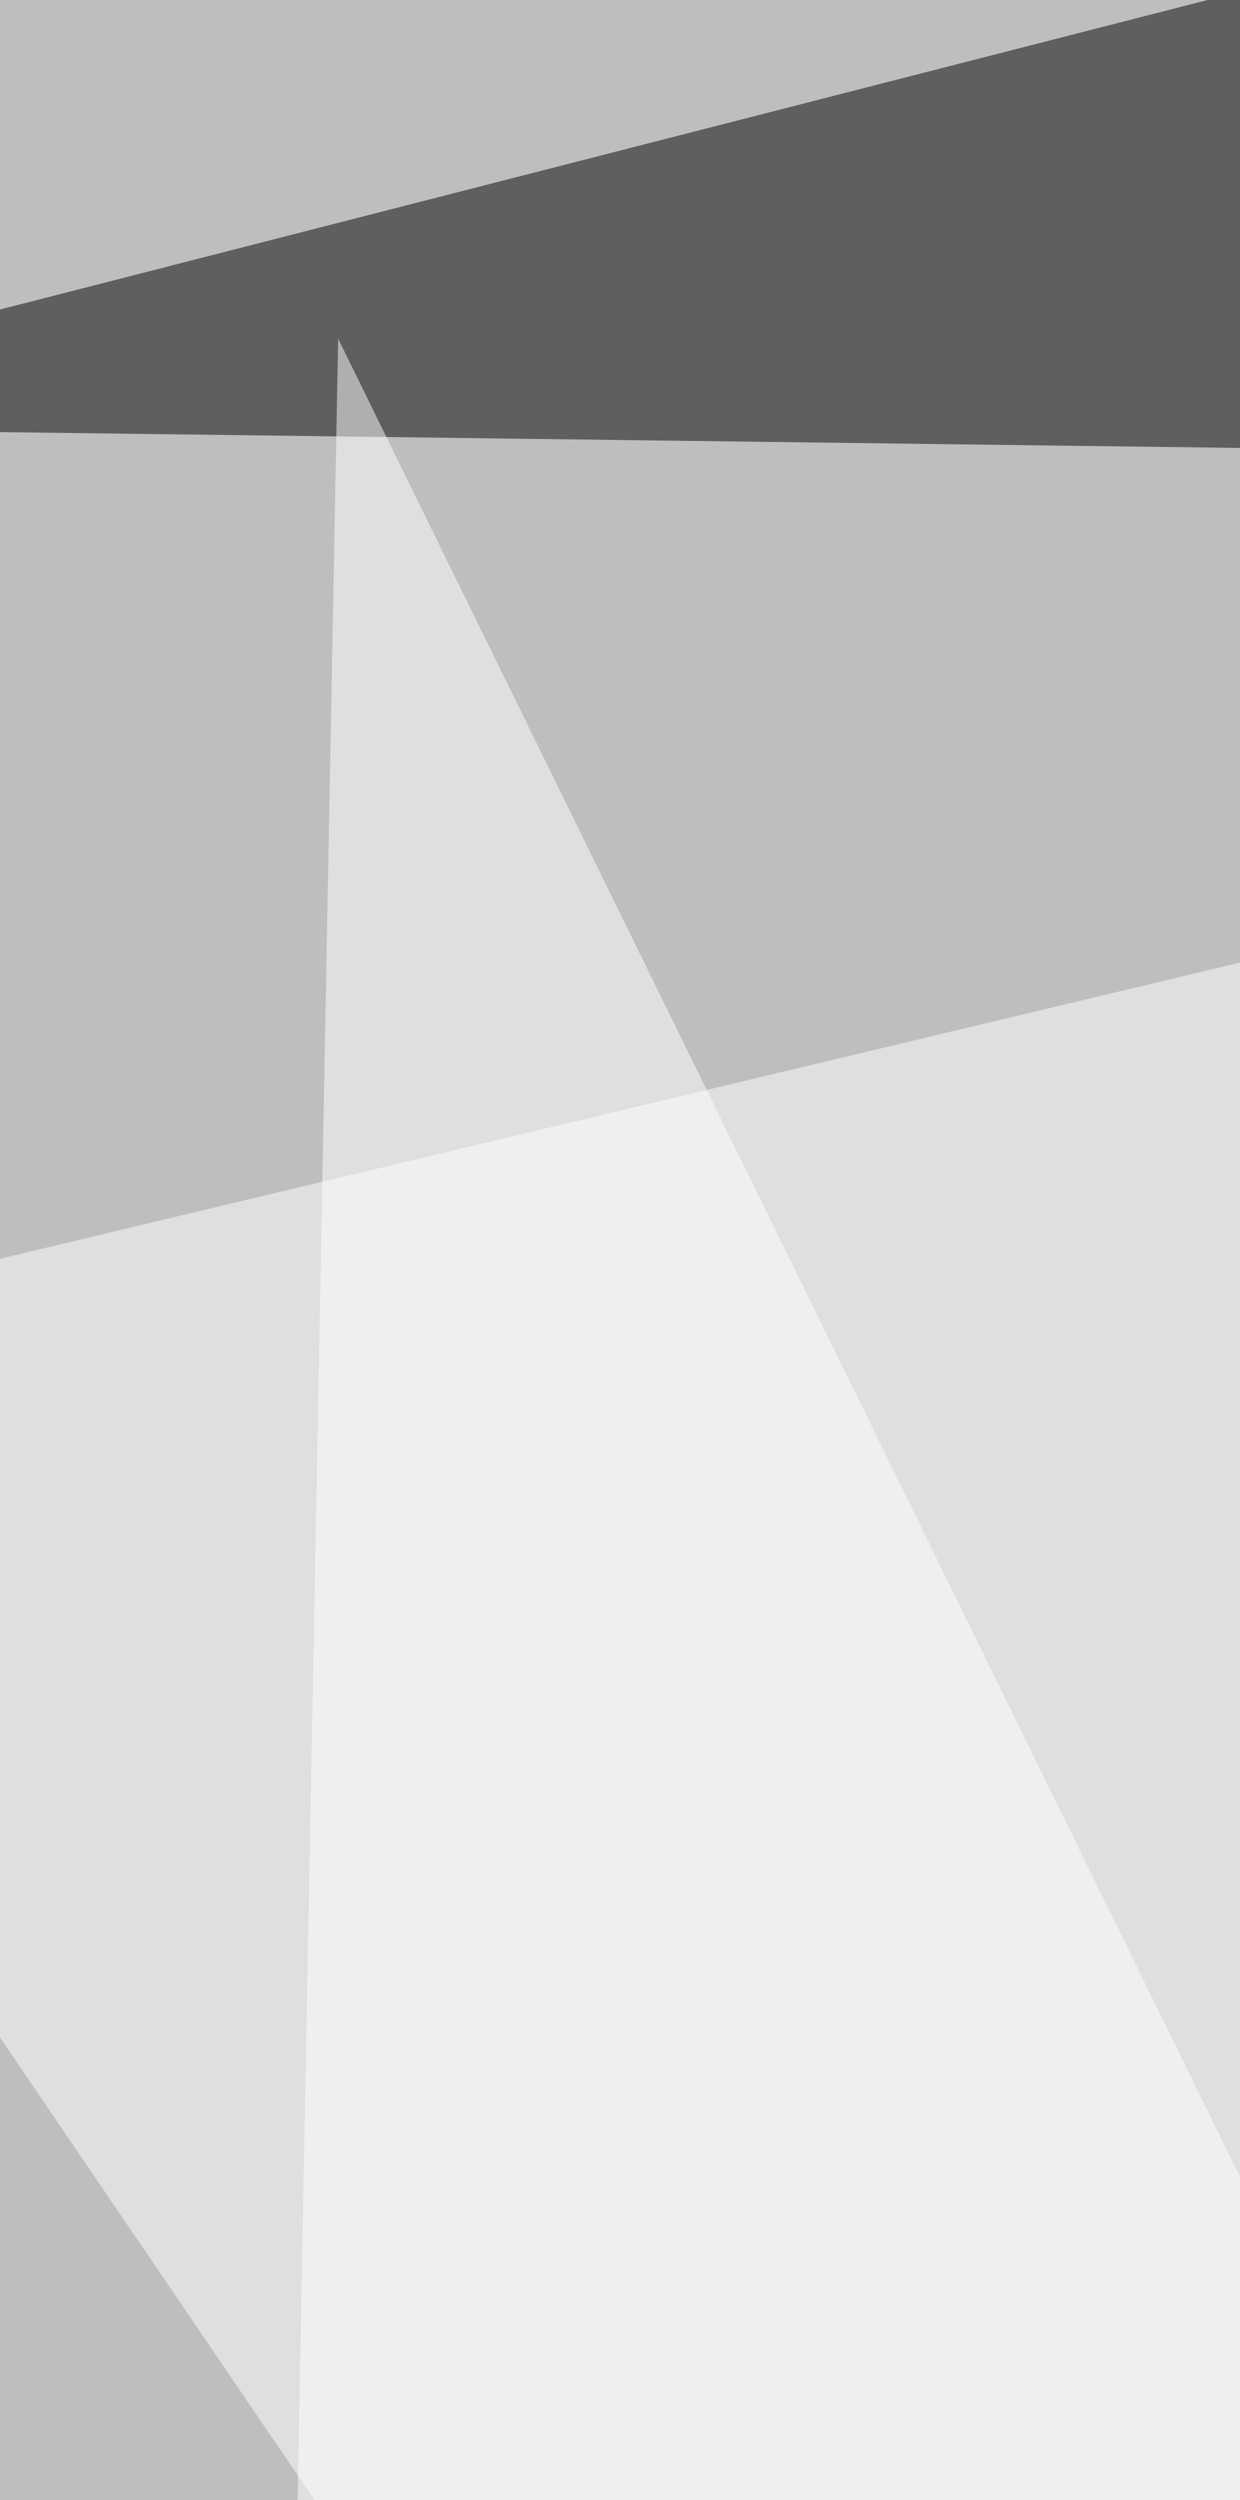
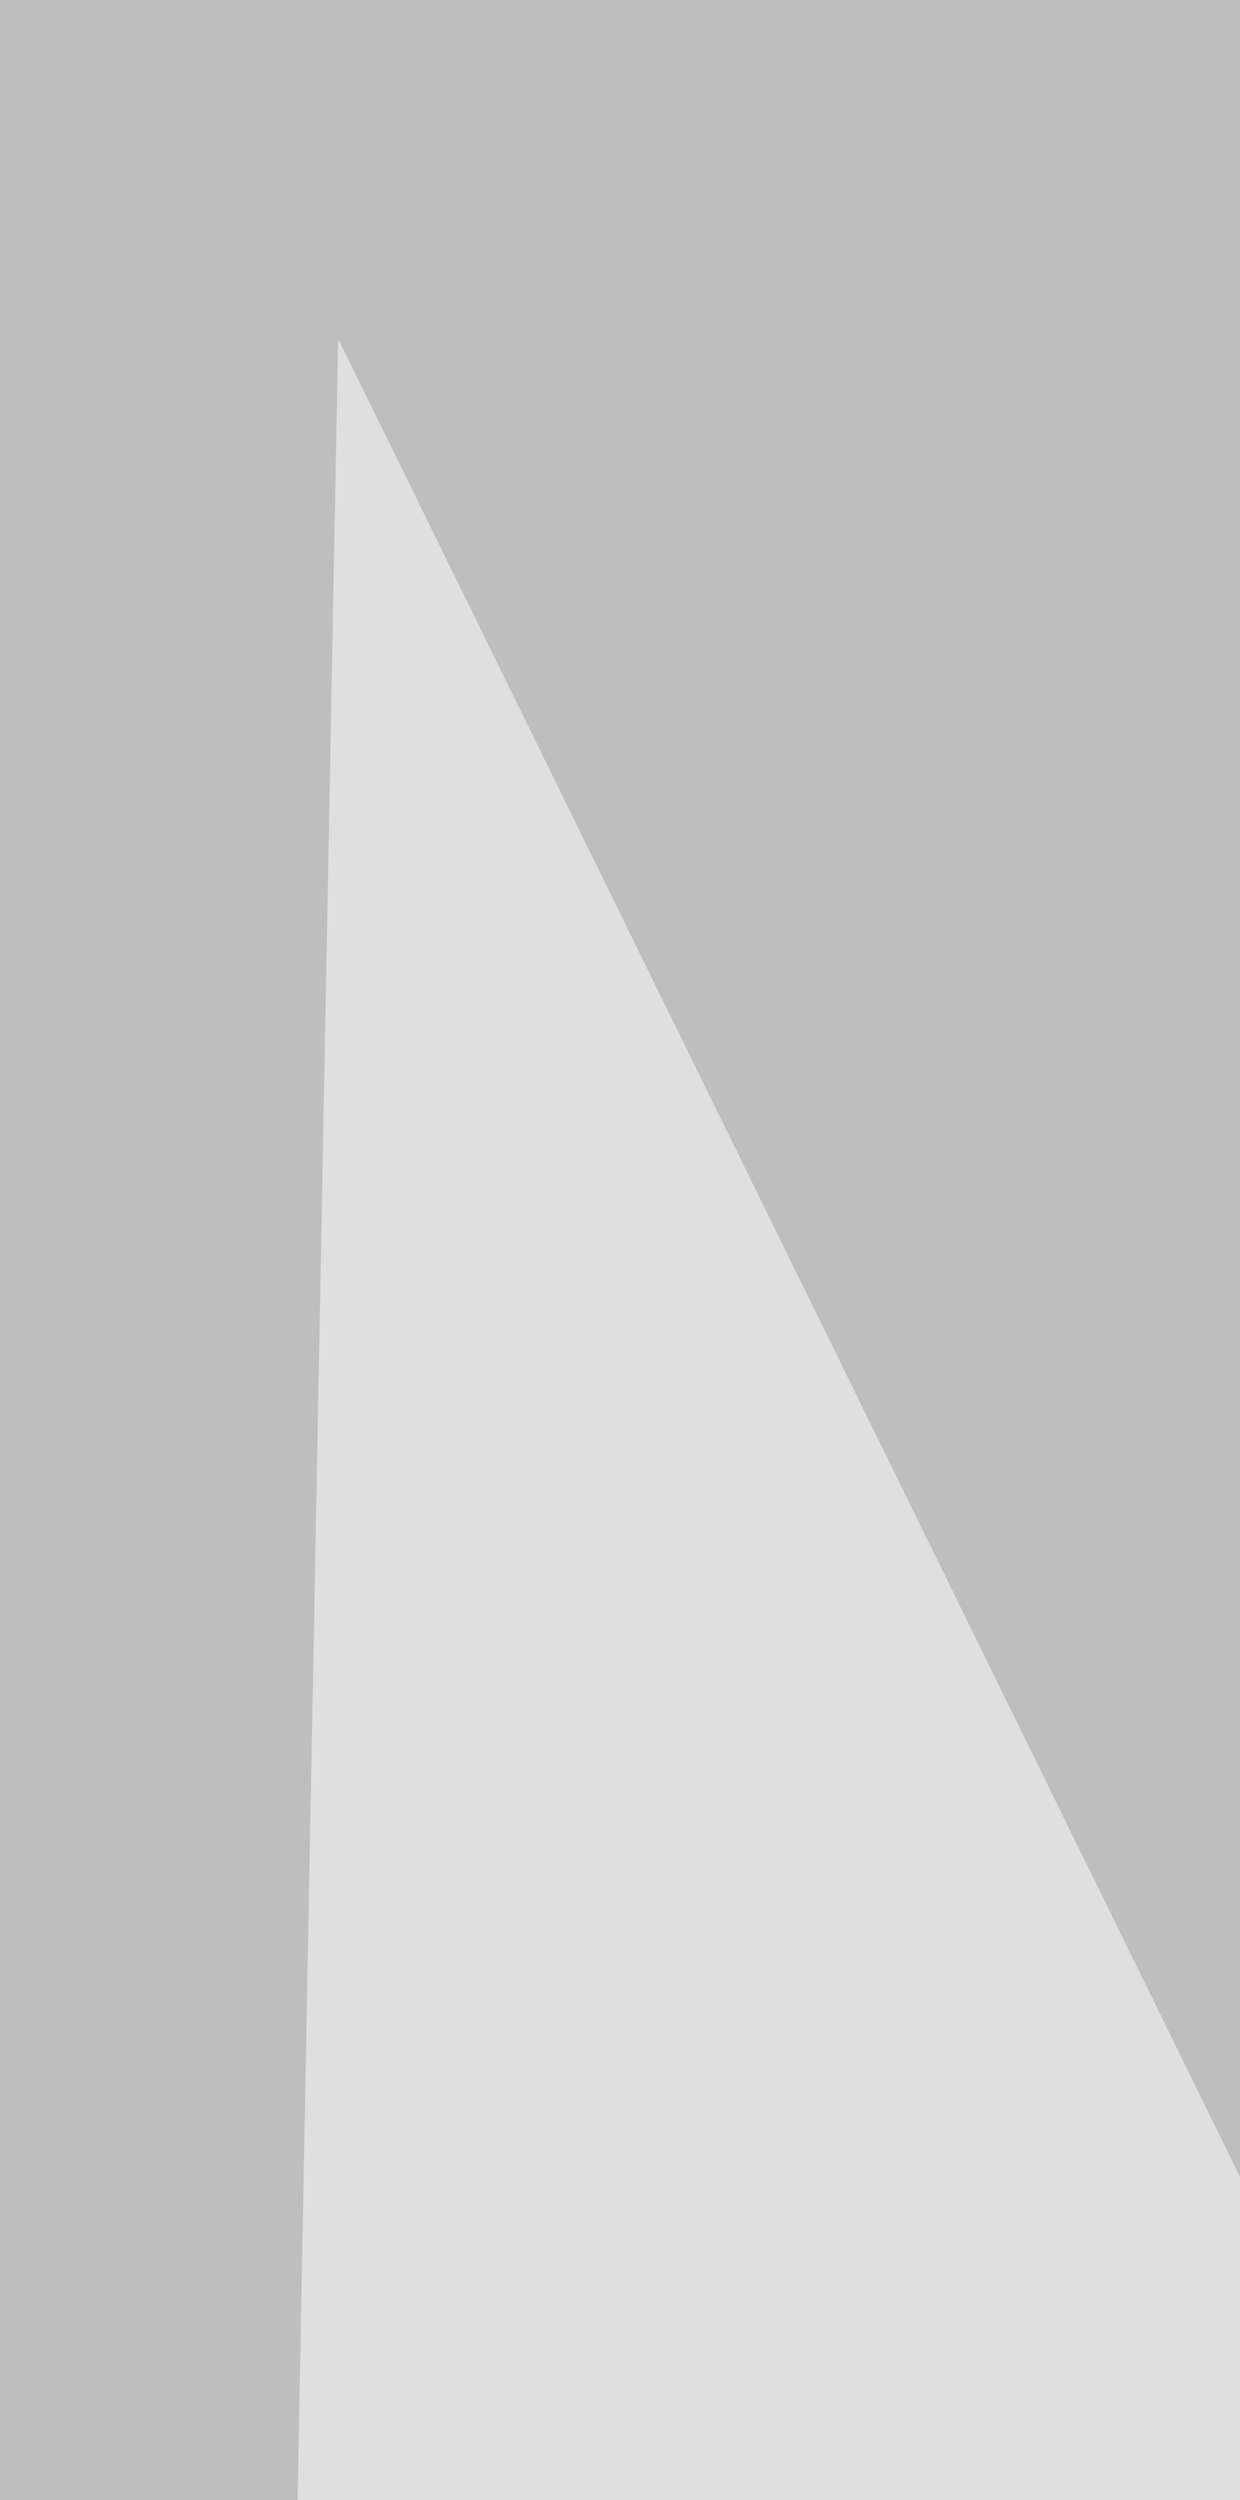
<svg xmlns="http://www.w3.org/2000/svg" width="249" height="502">
  <filter id="a">
    <feGaussianBlur stdDeviation="55" />
  </filter>
  <rect width="100%" height="100%" fill="#bdbebd" />
  <g filter="url(#a)">
    <g fill-opacity=".5">
-       <path d="M-73.8 1326l915.4 5.9-767.8 271.6zM599.5-91.5l-691 177.1 933.1 11.9z" />
-       <path fill="#fff" d="M699.9 1438.2L-91.5 274.6l791.4-189z" />
      <path fill="#fff" d="M682.2 1320L67.9 68 44.3 1326z" />
    </g>
  </g>
</svg>